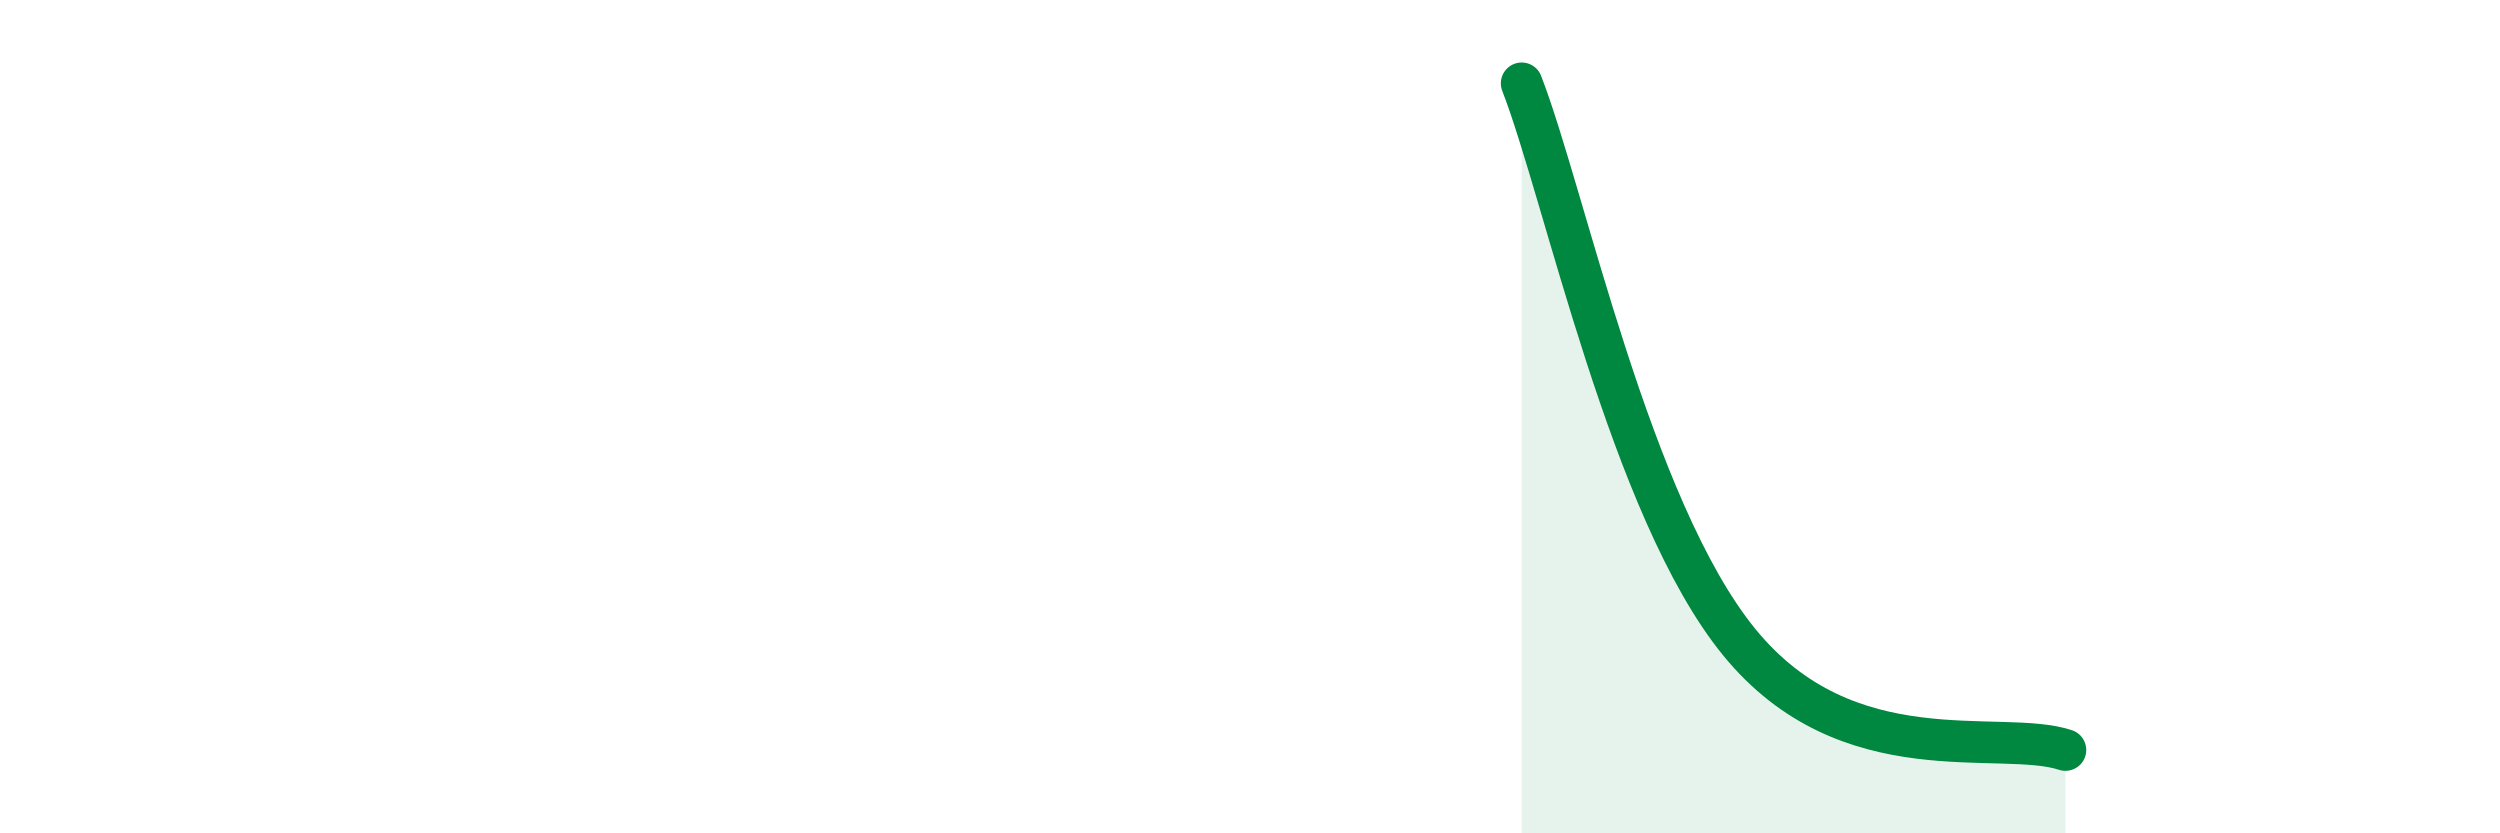
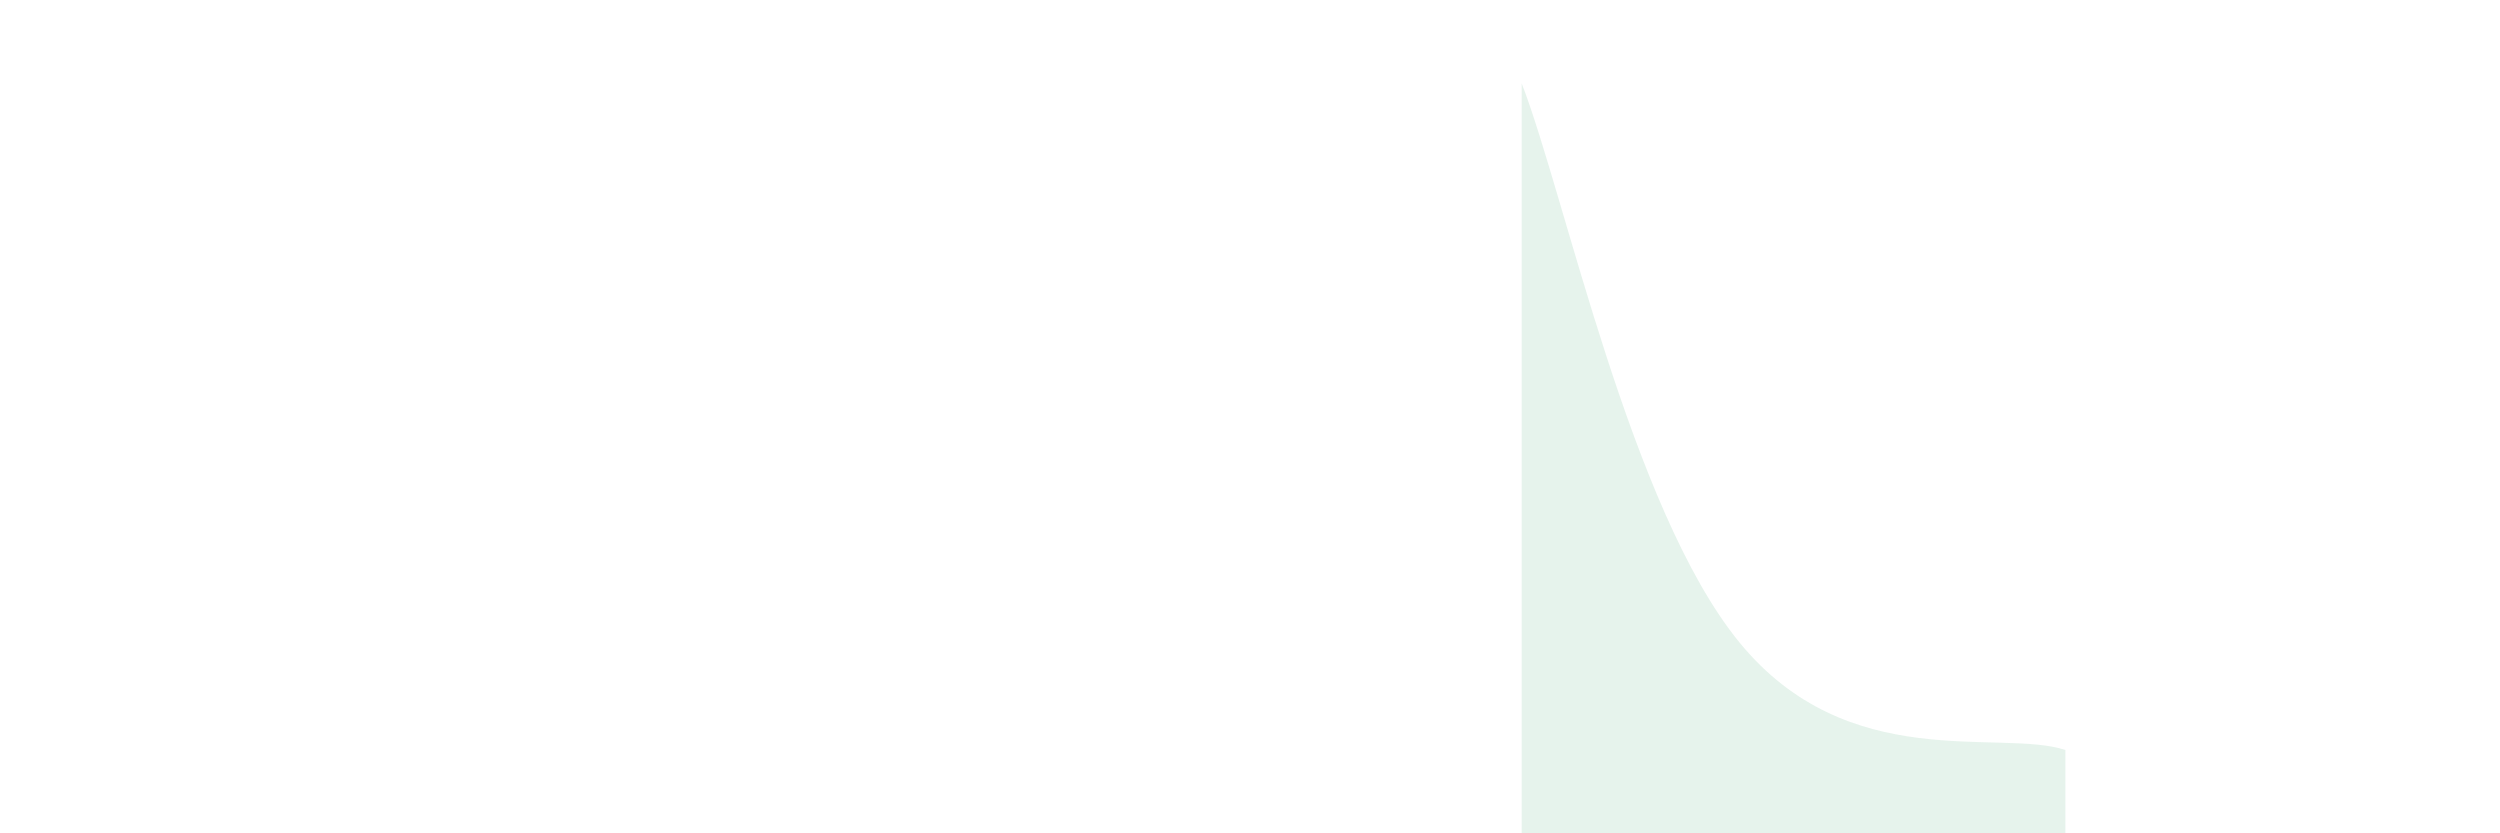
<svg xmlns="http://www.w3.org/2000/svg" width="60" height="20" viewBox="0 0 60 20">
  <path d="M 36.52,2 C 37.56,4.68 39.13,12.21 41.74,15.41 C 44.35,18.61 48,17.48 49.57,18L49.57 20L36.52 20Z" fill="#008740" opacity="0.1" stroke-linecap="round" stroke-linejoin="round" />
-   <path d="M 36.52,2 C 37.56,4.68 39.13,12.21 41.74,15.41 C 44.35,18.61 48,17.48 49.57,18" stroke="#008740" stroke-width="1" fill="none" stroke-linecap="round" stroke-linejoin="round" />
</svg>